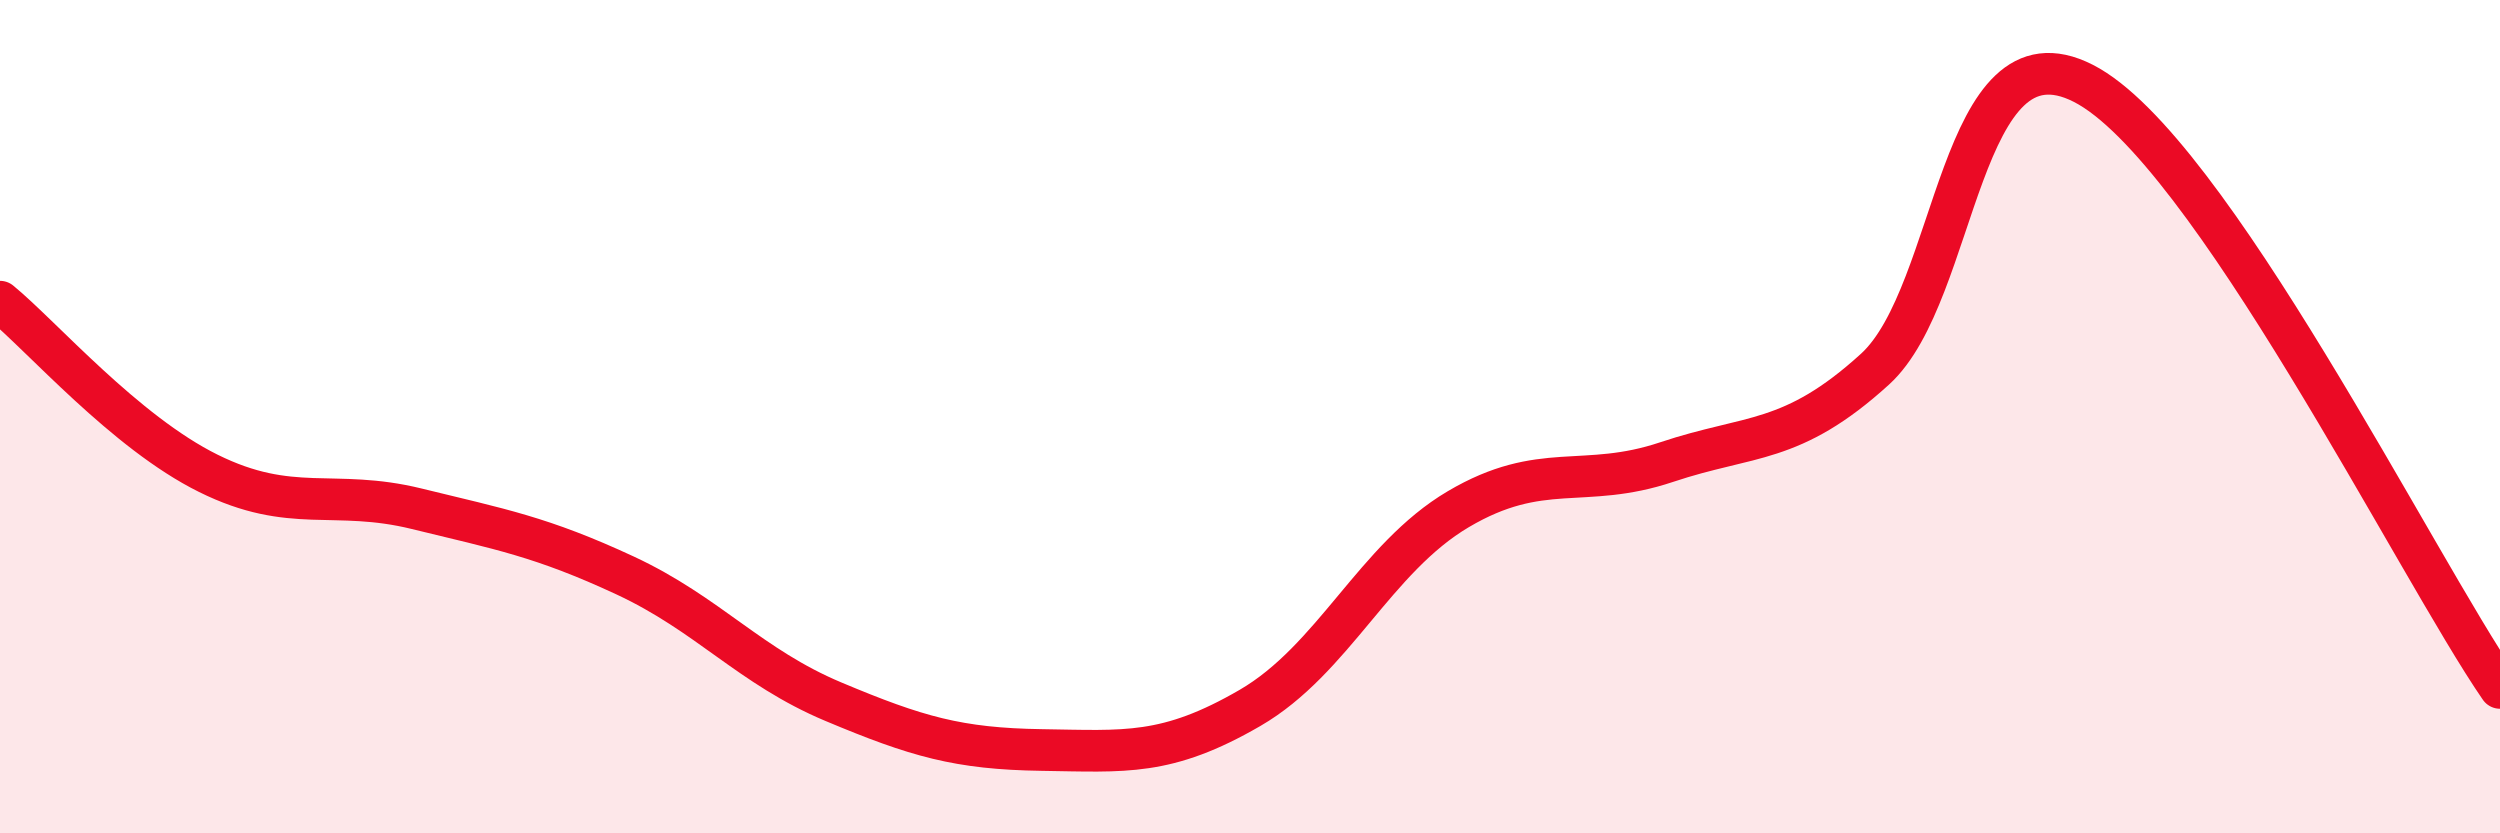
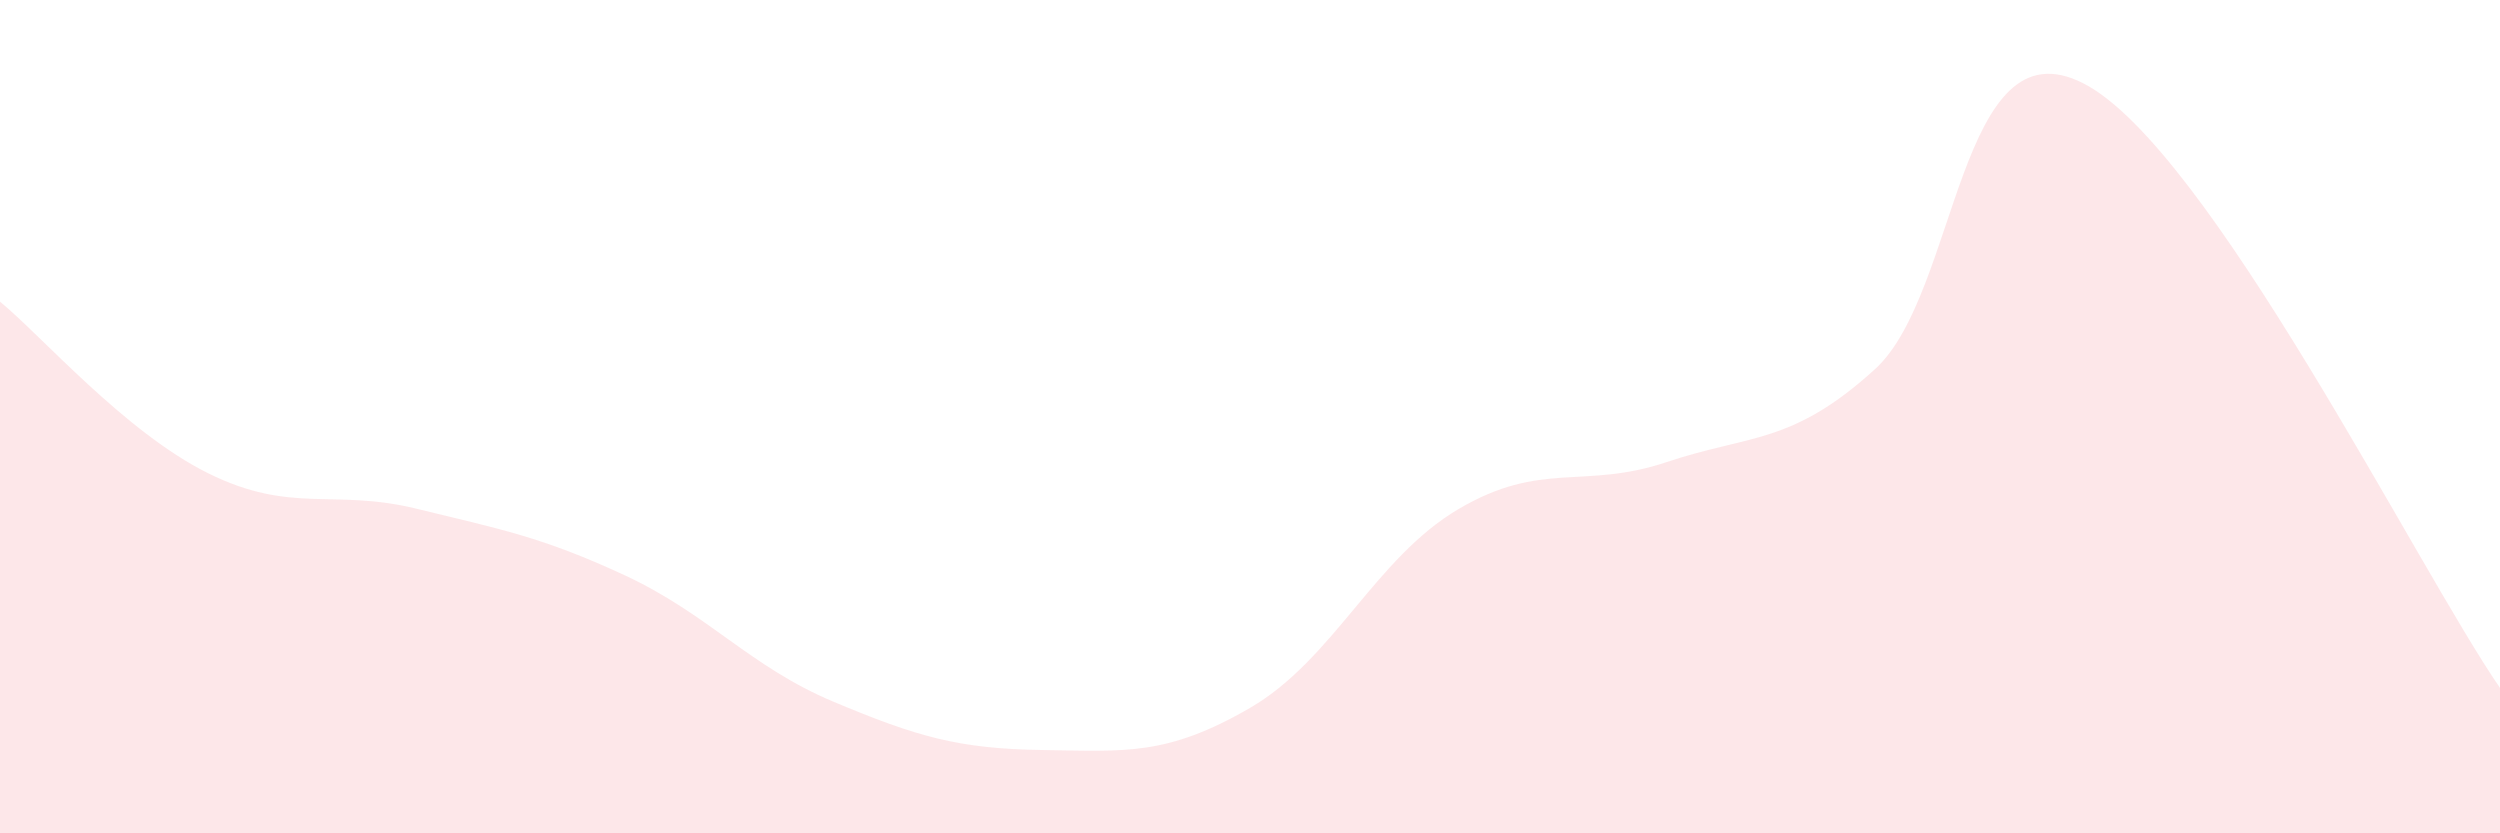
<svg xmlns="http://www.w3.org/2000/svg" width="60" height="20" viewBox="0 0 60 20">
  <path d="M 0,7.24 C 1,8.06 3,10.37 5,11.36 C 7,12.35 8,11.72 10,12.21 C 12,12.7 13,12.88 15,13.81 C 17,14.74 18,16 20,16.84 C 22,17.68 23,17.97 25,18 C 27,18.03 28,18.15 30,16.99 C 32,15.83 33,13.4 35,12.22 C 37,11.04 38,11.76 40,11.09 C 42,10.42 43,10.68 45,8.86 C 47,7.04 47,0.47 50,2 C 53,3.53 58,13.61 60,16.51L60 20L0 20Z" fill="#EB0A25" opacity="0.1" stroke-linecap="round" stroke-linejoin="round" />
-   <path d="M 0,7.24 C 1,8.06 3,10.37 5,11.36 C 7,12.35 8,11.72 10,12.21 C 12,12.7 13,12.88 15,13.81 C 17,14.74 18,16 20,16.84 C 22,17.68 23,17.97 25,18 C 27,18.03 28,18.15 30,16.99 C 32,15.83 33,13.4 35,12.22 C 37,11.04 38,11.76 40,11.09 C 42,10.42 43,10.68 45,8.86 C 47,7.04 47,0.47 50,2 C 53,3.53 58,13.61 60,16.51" stroke="#EB0A25" stroke-width="1" fill="none" stroke-linecap="round" stroke-linejoin="round" />
</svg>